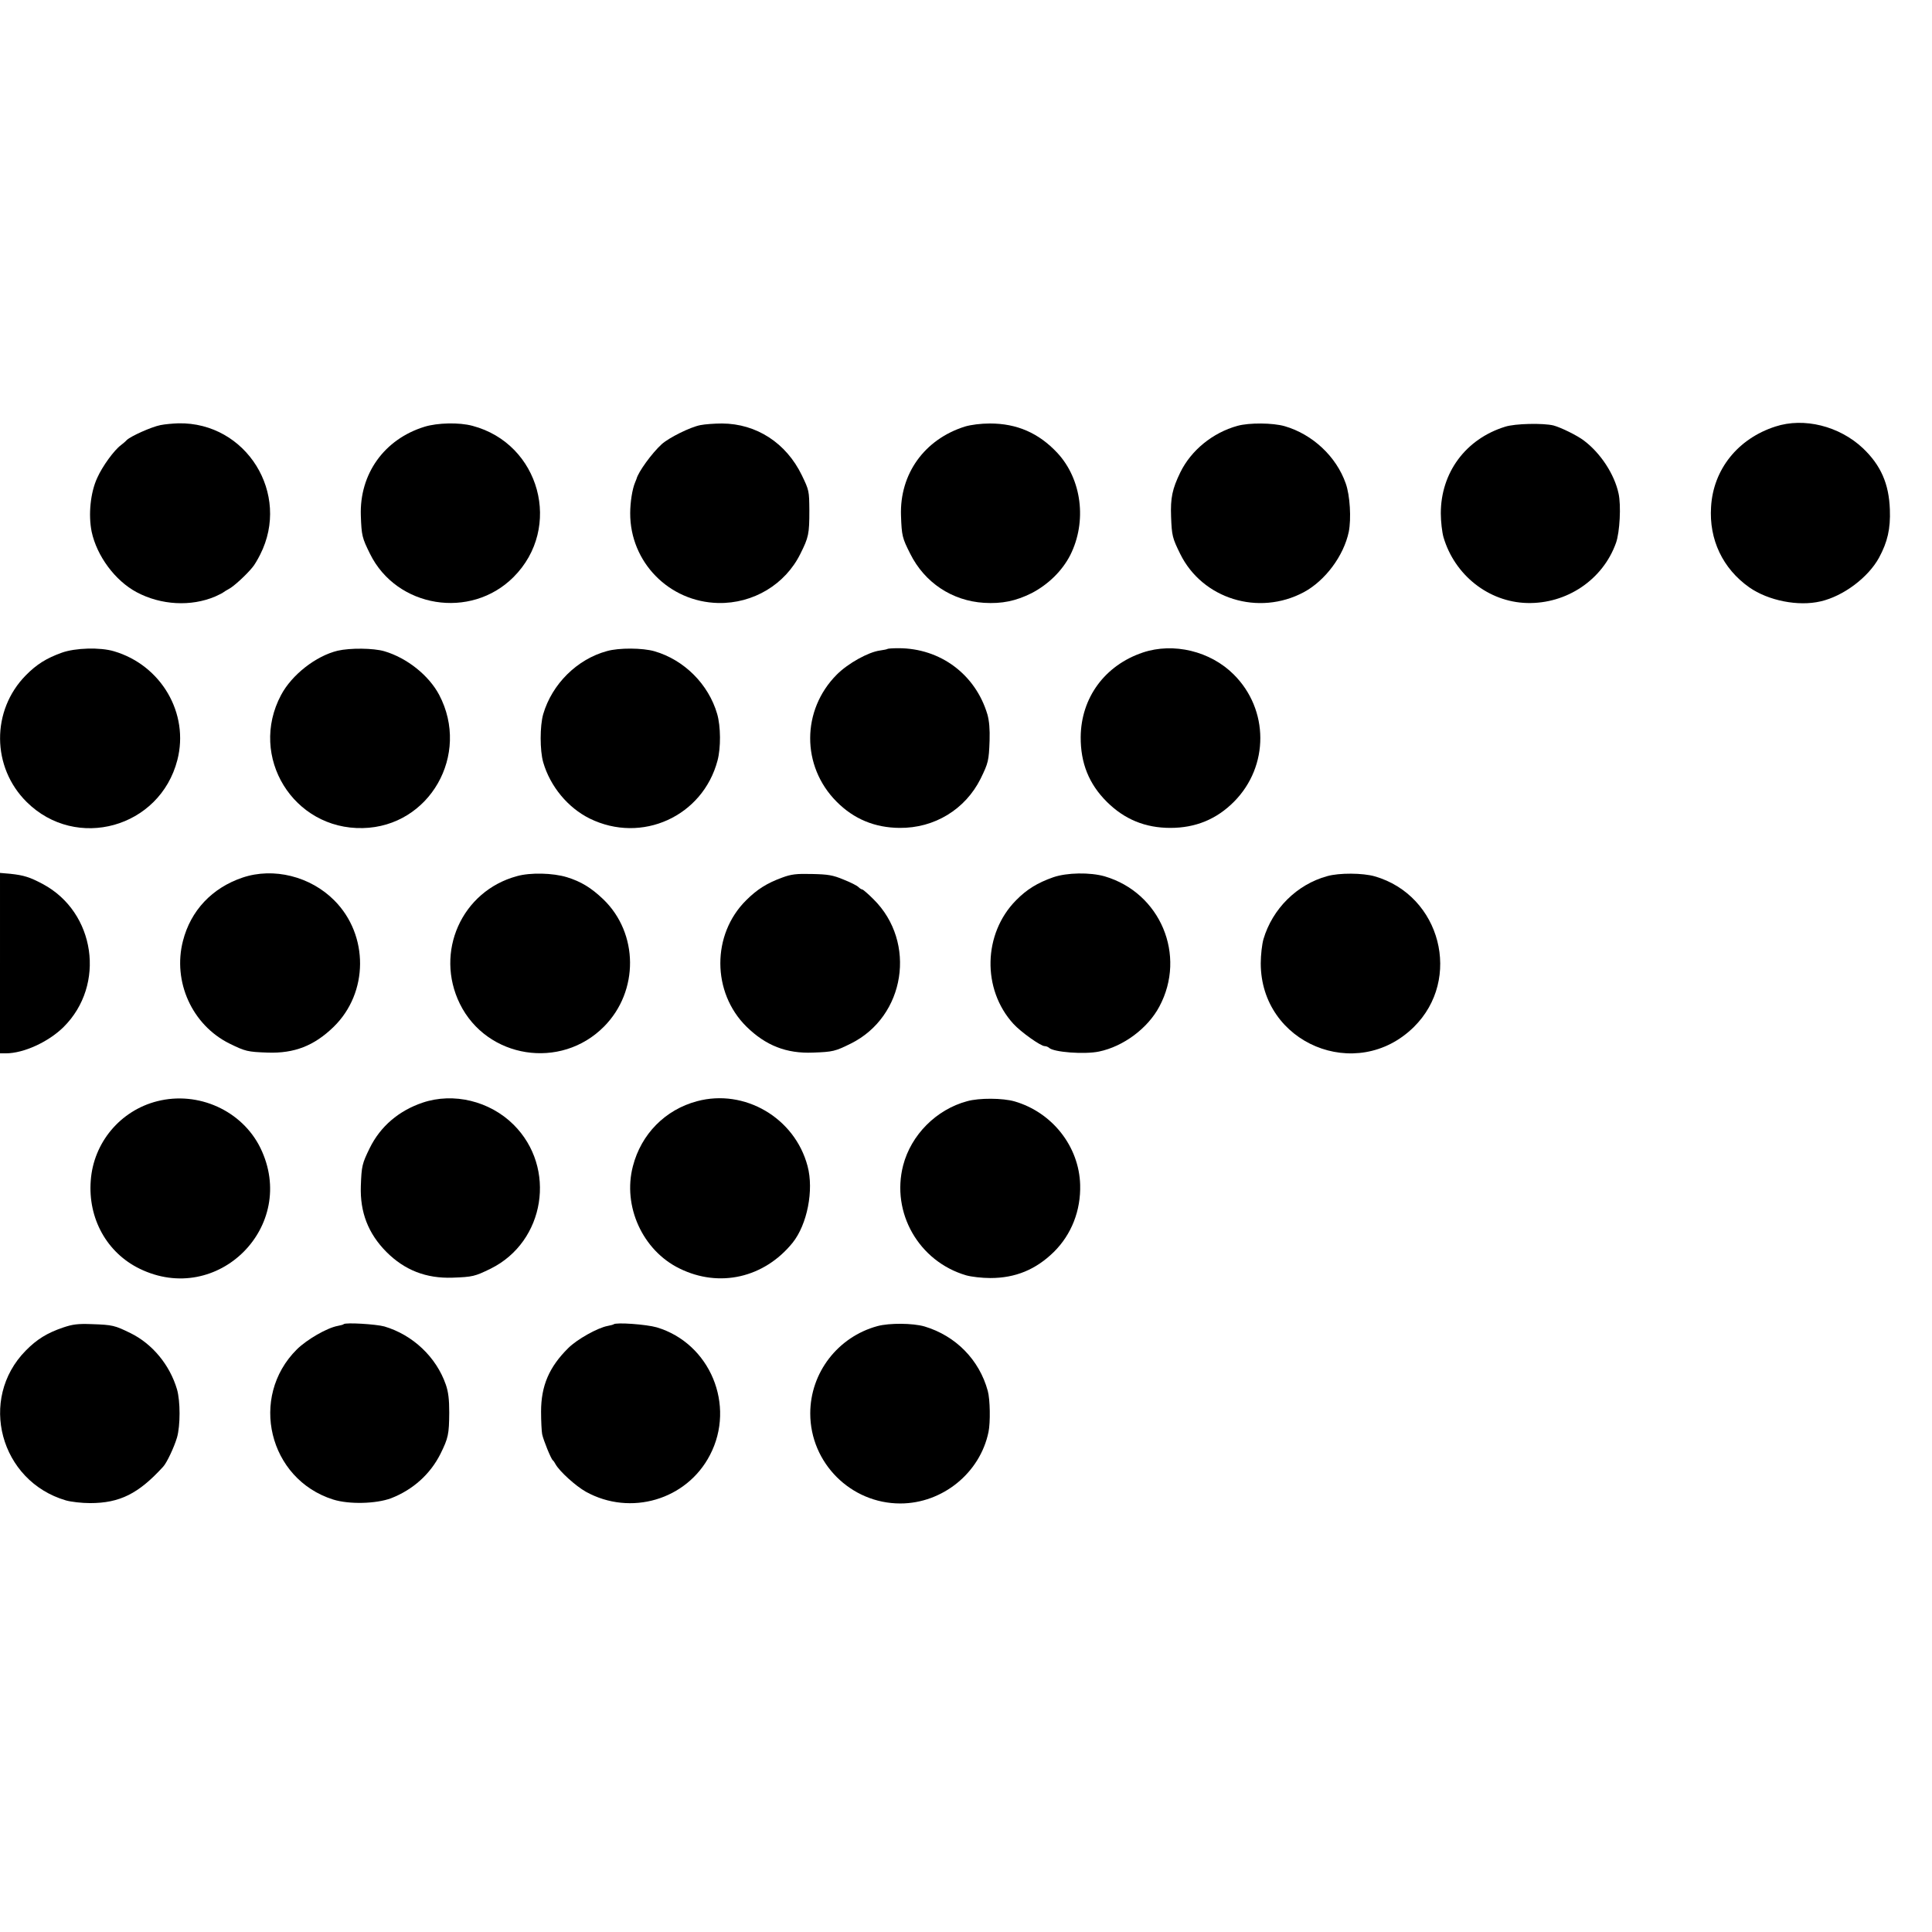
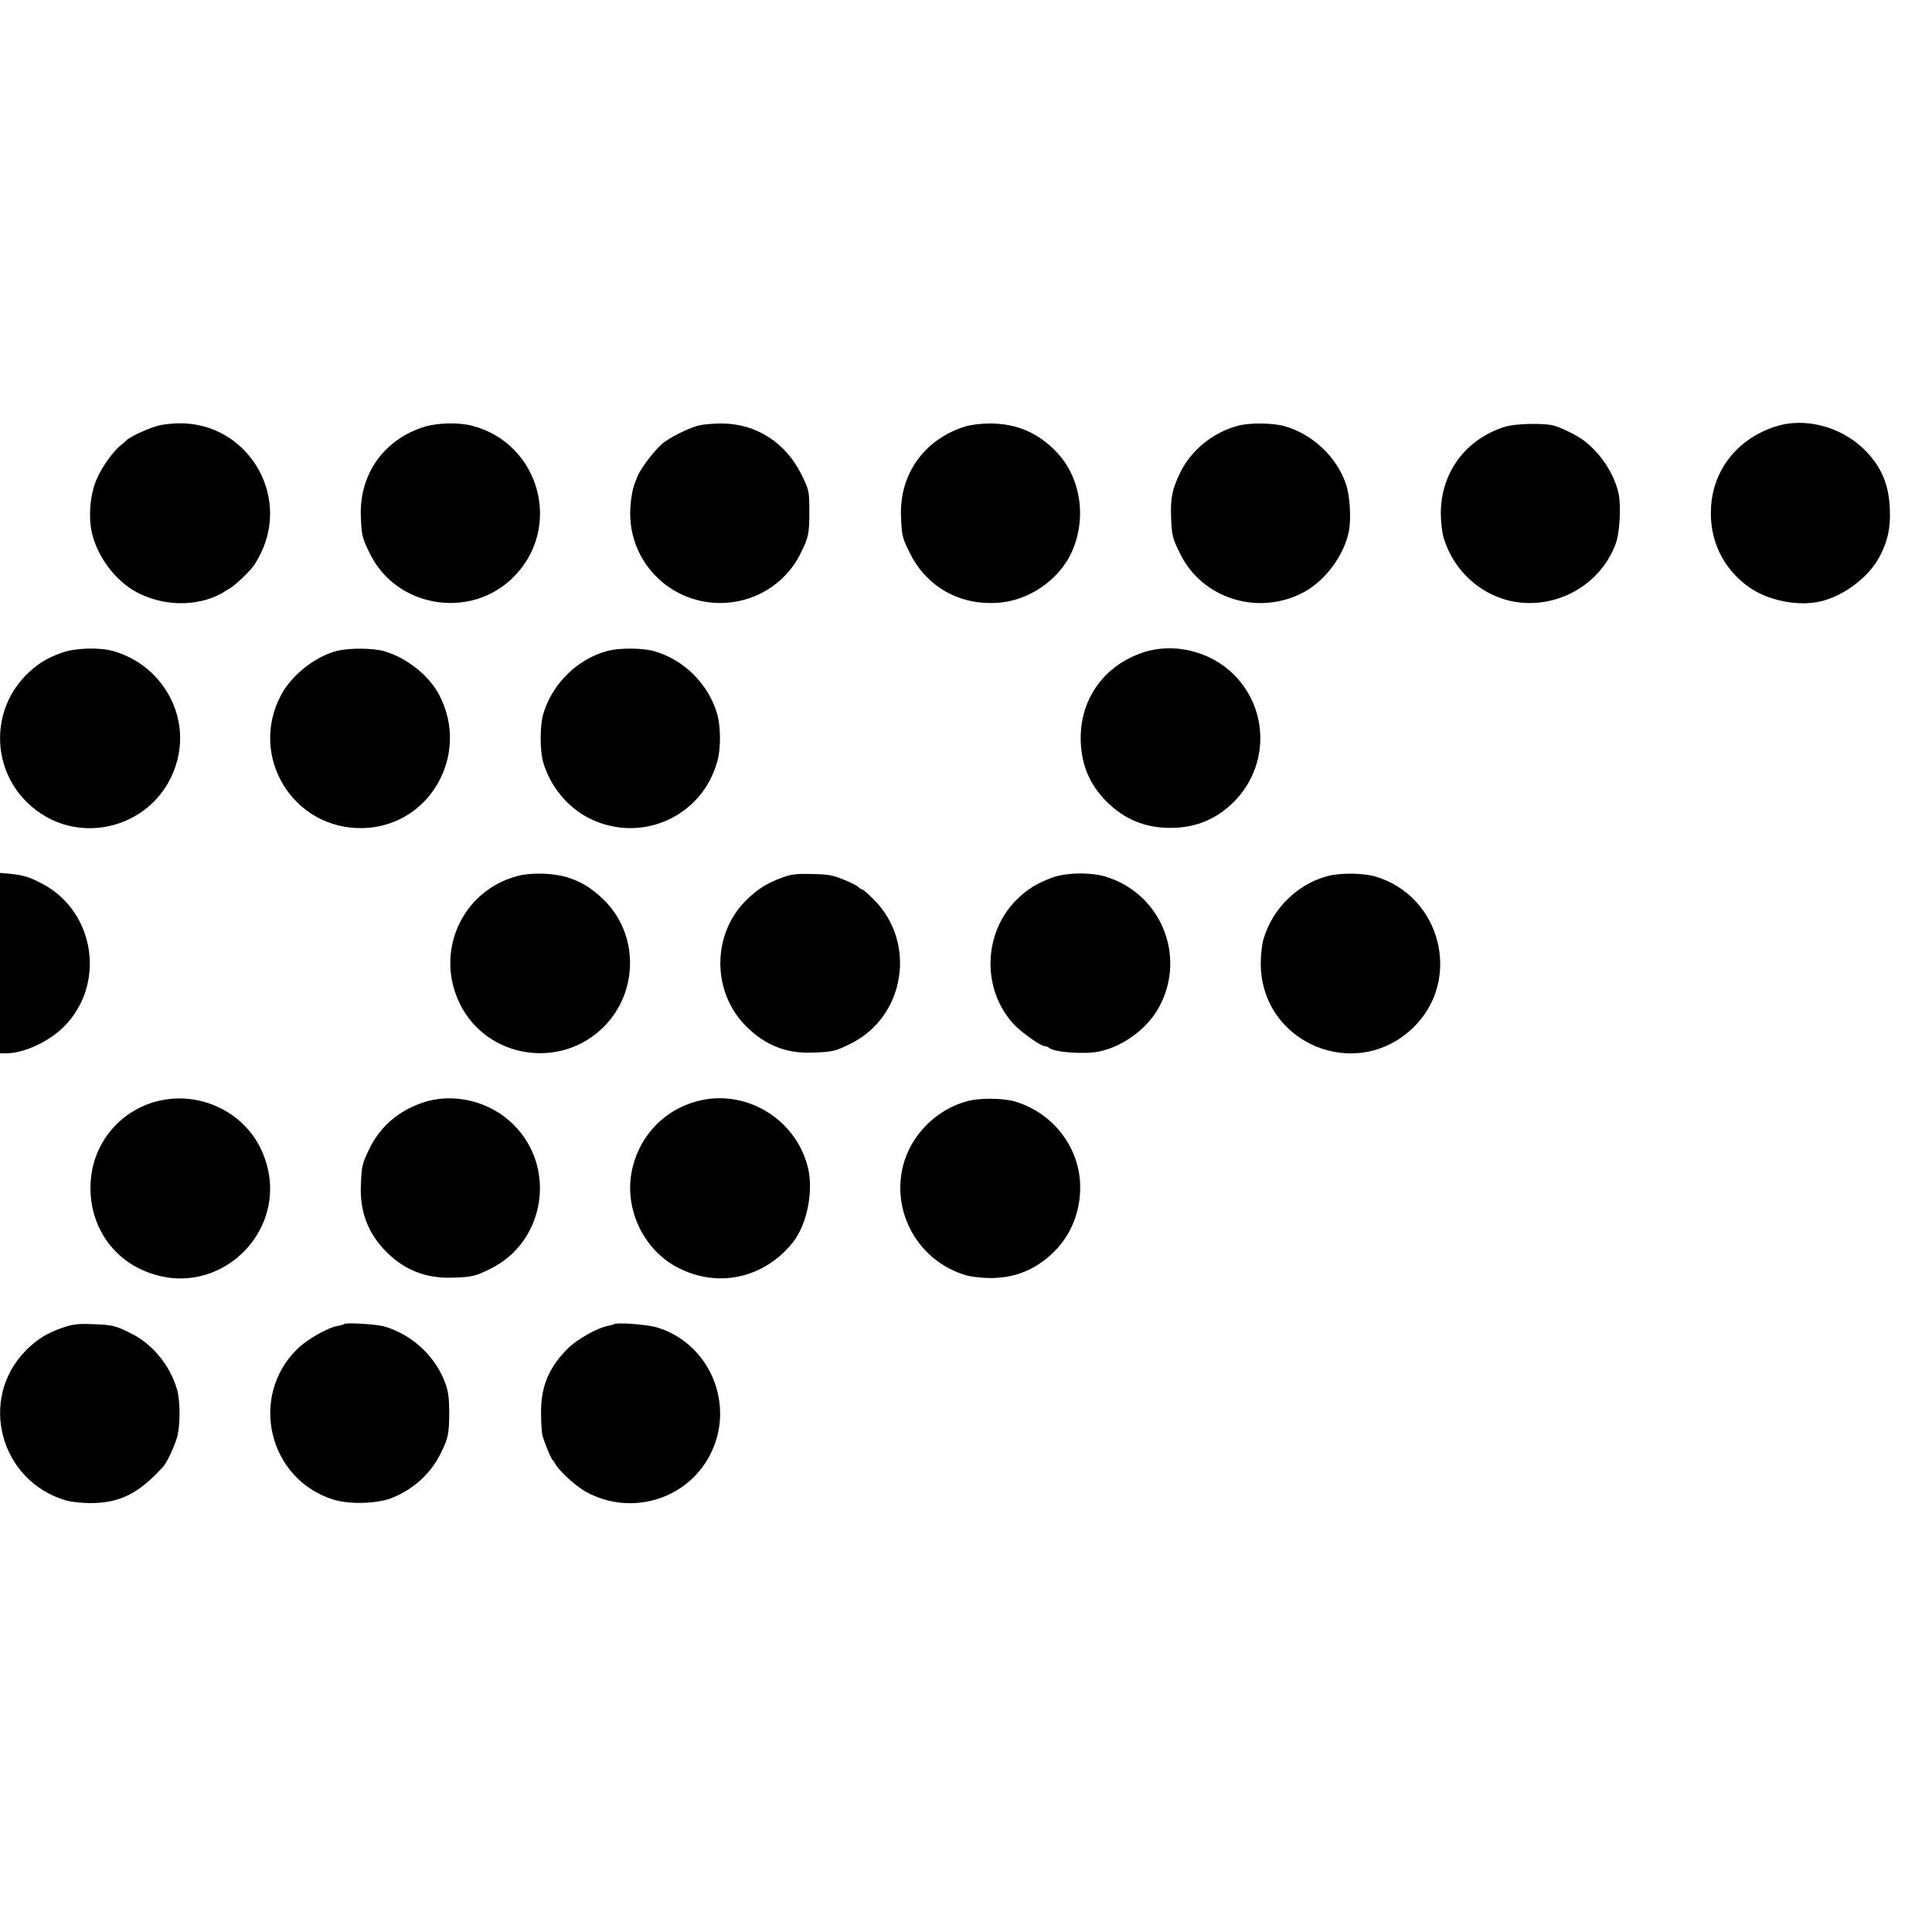
<svg xmlns="http://www.w3.org/2000/svg" version="1.0" width="1073pt" height="1073pt" viewBox="0 0 1073 1073" preserveAspectRatio="xMidYMid meet">
  <g transform="translate(0,1073) scale(0.1,-0.1)" fill="#000000" stroke="none">
    <path d="M891 8369 c-50 -10 -164 -61 -187 -83 -8 -9 -23 -21 -32 -28 -38 -28 -103 -117 -132 -182 -38 -82 -50 -205 -31 -299 29 -135 130 -272 250 -336 135 -72 302 -81 436 -24 22 10 42 20 45 23 3 3 17 11 31 19 26 13 97 78 131 120 10 11 29 43 43 71 171 337 -77 736 -454 729 -31 -1 -76 -5 -100 -10z" />
    <path d="M2358 8360 c-224 -69 -362 -262 -354 -494 4 -111 7 -123 51 -212 148 -300 559 -367 797 -129 274 274 147 741 -228 840 -74 20 -194 17 -266 -5z" />
    <path d="M3890 8369 c-57 -11 -175 -70 -215 -106 -54 -49 -131 -155 -140 -193 -1 -3 -5 -12 -8 -20 -15 -35 -27 -109 -27 -170 -1 -272 216 -493 489 -499 194 -4 372 103 456 273 46 92 50 110 50 241 -1 109 -1 111 -42 196 -87 179 -252 286 -443 287 -41 0 -95 -4 -120 -9z" />
-     <path d="M5359 8361 c-225 -71 -363 -263 -355 -495 4 -112 7 -124 51 -211 80 -161 233 -262 410 -273 100 -6 176 10 263 53 93 48 171 124 216 212 94 187 64 422 -72 568 -103 110 -224 163 -374 163 -51 0 -105 -7 -139 -17z" />
+     <path d="M5359 8361 c-225 -71 -363 -263 -355 -495 4 -112 7 -124 51 -211 80 -161 233 -262 410 -273 100 -6 176 10 263 53 93 48 171 124 216 212 94 187 64 422 -72 568 -103 110 -224 163 -374 163 -51 0 -105 -7 -139 -17" />
    <path d="M6873 8365 c-138 -38 -258 -136 -318 -259 -44 -91 -55 -141 -51 -246 4 -105 7 -118 51 -207 123 -249 435 -346 686 -212 119 64 222 202 250 336 14 72 7 201 -17 268 -52 149 -184 273 -339 318 -66 19 -197 20 -262 2z" />
    <path d="M8359 8360 c-219 -68 -357 -255 -357 -481 0 -45 7 -105 15 -133 62 -210 250 -359 463 -365 221 -6 422 129 495 334 21 59 29 209 14 275 -23 106 -99 223 -192 293 -38 29 -128 73 -169 84 -57 14 -214 11 -269 -7z" />
    <path d="M9860 8361 c-208 -67 -345 -238 -357 -446 -12 -182 65 -343 212 -447 106 -74 272 -107 396 -78 127 29 265 133 325 243 47 87 64 160 60 267 -5 143 -50 246 -150 341 -131 123 -327 172 -486 120z" />
    <path d="M343 7105 c-86 -31 -140 -65 -200 -126 -192 -195 -190 -510 5 -703 275 -273 740 -144 837 233 67 259 -90 527 -352 604 -77 23 -215 19 -290 -8z" />
    <path d="M1875 7116 c-120 -29 -254 -133 -314 -246 -182 -342 68 -748 454 -739 371 8 599 408 424 740 -58 109 -179 205 -304 242 -61 18 -191 19 -260 3z" />
    <path d="M3371 7114 c-166 -45 -305 -183 -354 -350 -19 -66 -19 -202 0 -268 39 -134 137 -252 258 -312 289 -142 628 12 710 322 19 71 18 190 -2 259 -48 165 -183 300 -348 348 -66 19 -197 20 -264 1z" />
-     <path d="M4929 7126 c-2 -2 -21 -6 -43 -9 -64 -9 -176 -71 -238 -133 -197 -197 -198 -509 -2 -706 96 -97 213 -145 350 -146 194 -2 365 103 450 273 43 88 46 100 50 212 2 63 -2 109 -12 145 -66 222 -261 368 -494 368 -31 0 -59 -2 -61 -4z" />
    <path d="M6347 7106 c-211 -71 -343 -251 -345 -469 -1 -145 46 -262 146 -361 98 -97 213 -144 352 -144 140 0 257 48 354 146 195 197 194 511 -2 706 -130 130 -335 179 -505 122z" />
    <path d="M0 5381 l0 -501 33 0 c98 0 236 63 320 146 236 234 177 638 -115 794 -71 38 -105 49 -180 57 l-58 5 0 -501z" />
-     <path d="M1347 5856 c-169 -57 -288 -183 -331 -352 -58 -226 51 -467 259 -570 88 -43 99 -46 212 -50 148 -5 258 38 366 143 194 189 196 509 4 702 -133 134 -338 185 -510 127z" />
    <path d="M2871 5864 c-307 -83 -458 -422 -317 -709 150 -304 561 -369 801 -126 194 196 192 518 -5 707 -66 63 -123 98 -201 122 -78 24 -204 27 -278 6z" />
    <path d="M4344 5856 c-85 -31 -140 -66 -200 -126 -192 -190 -191 -512 2 -702 107 -105 222 -150 369 -144 111 4 123 7 210 50 303 150 368 563 126 802 -30 30 -58 54 -62 54 -4 0 -14 6 -21 13 -7 8 -45 27 -83 42 -60 25 -86 29 -175 31 -87 2 -115 -1 -166 -20z" />
    <path d="M5850 5858 c-88 -31 -147 -67 -207 -128 -183 -185 -190 -494 -15 -686 42 -46 152 -124 174 -124 8 0 18 -4 24 -9 24 -25 198 -38 278 -21 135 28 271 129 335 250 152 284 6 632 -304 723 -81 23 -209 21 -285 -5z" />
    <path d="M7371 5864 c-168 -46 -304 -181 -354 -350 -8 -28 -15 -88 -15 -134 0 -445 532 -667 850 -354 270 266 150 731 -217 837 -67 19 -197 20 -264 1z" />
    <path d="M873 4614 c-205 -52 -354 -230 -369 -441 -16 -210 89 -400 271 -489 434 -212 883 237 671 671 -102 207 -345 317 -573 259z" />
    <path d="M2347 4606 c-133 -45 -234 -132 -293 -251 -43 -88 -46 -100 -50 -212 -5 -146 41 -264 142 -366 101 -101 220 -148 367 -143 112 4 124 7 212 50 303 150 368 561 127 800 -132 131 -333 180 -505 122z" />
    <path d="M3871 4614 c-176 -47 -310 -182 -356 -361 -58 -222 54 -468 259 -568 221 -109 470 -52 628 143 81 101 119 292 83 426 -71 268 -350 431 -614 360z" />
    <path d="M5371 4614 c-171 -46 -311 -187 -355 -356 -68 -263 87 -534 350 -611 28 -8 88 -15 134 -15 140 0 253 47 353 145 98 97 150 230 146 373 -6 213 -155 402 -364 463 -66 19 -197 20 -264 1z" />
    <path d="M350 3357 c-88 -30 -145 -65 -207 -128 -265 -269 -143 -725 223 -832 28 -8 88 -15 134 -15 165 0 269 52 406 202 20 21 61 108 77 162 19 66 19 202 0 268 -40 135 -136 252 -258 312 -88 43 -99 46 -215 50 -78 3 -107 -1 -160 -19z" />
    <path d="M1909 3376 c-2 -3 -18 -7 -34 -10 -59 -11 -170 -75 -226 -130 -267 -265 -157 -721 201 -834 88 -28 239 -24 322 7 121 47 217 133 274 246 44 89 48 109 49 230 0 73 -5 115 -19 155 -53 153 -183 276 -341 323 -47 13 -215 23 -226 13z" />
    <path d="M3408 3375 c-2 -2 -17 -6 -33 -9 -55 -10 -170 -74 -219 -123 -106 -105 -151 -209 -151 -353 0 -52 3 -109 6 -125 7 -34 49 -137 59 -145 4 -3 11 -13 16 -23 22 -39 111 -120 168 -152 248 -137 560 -45 689 204 144 276 1 620 -295 709 -59 17 -227 29 -240 17z" />
-     <path d="M4873 3365 c-220 -60 -373 -259 -373 -485 0 -275 225 -500 500 -500 234 0 443 169 490 397 11 53 9 181 -4 228 -47 173 -178 306 -351 358 -65 19 -196 20 -262 2z" />
  </g>
</svg>